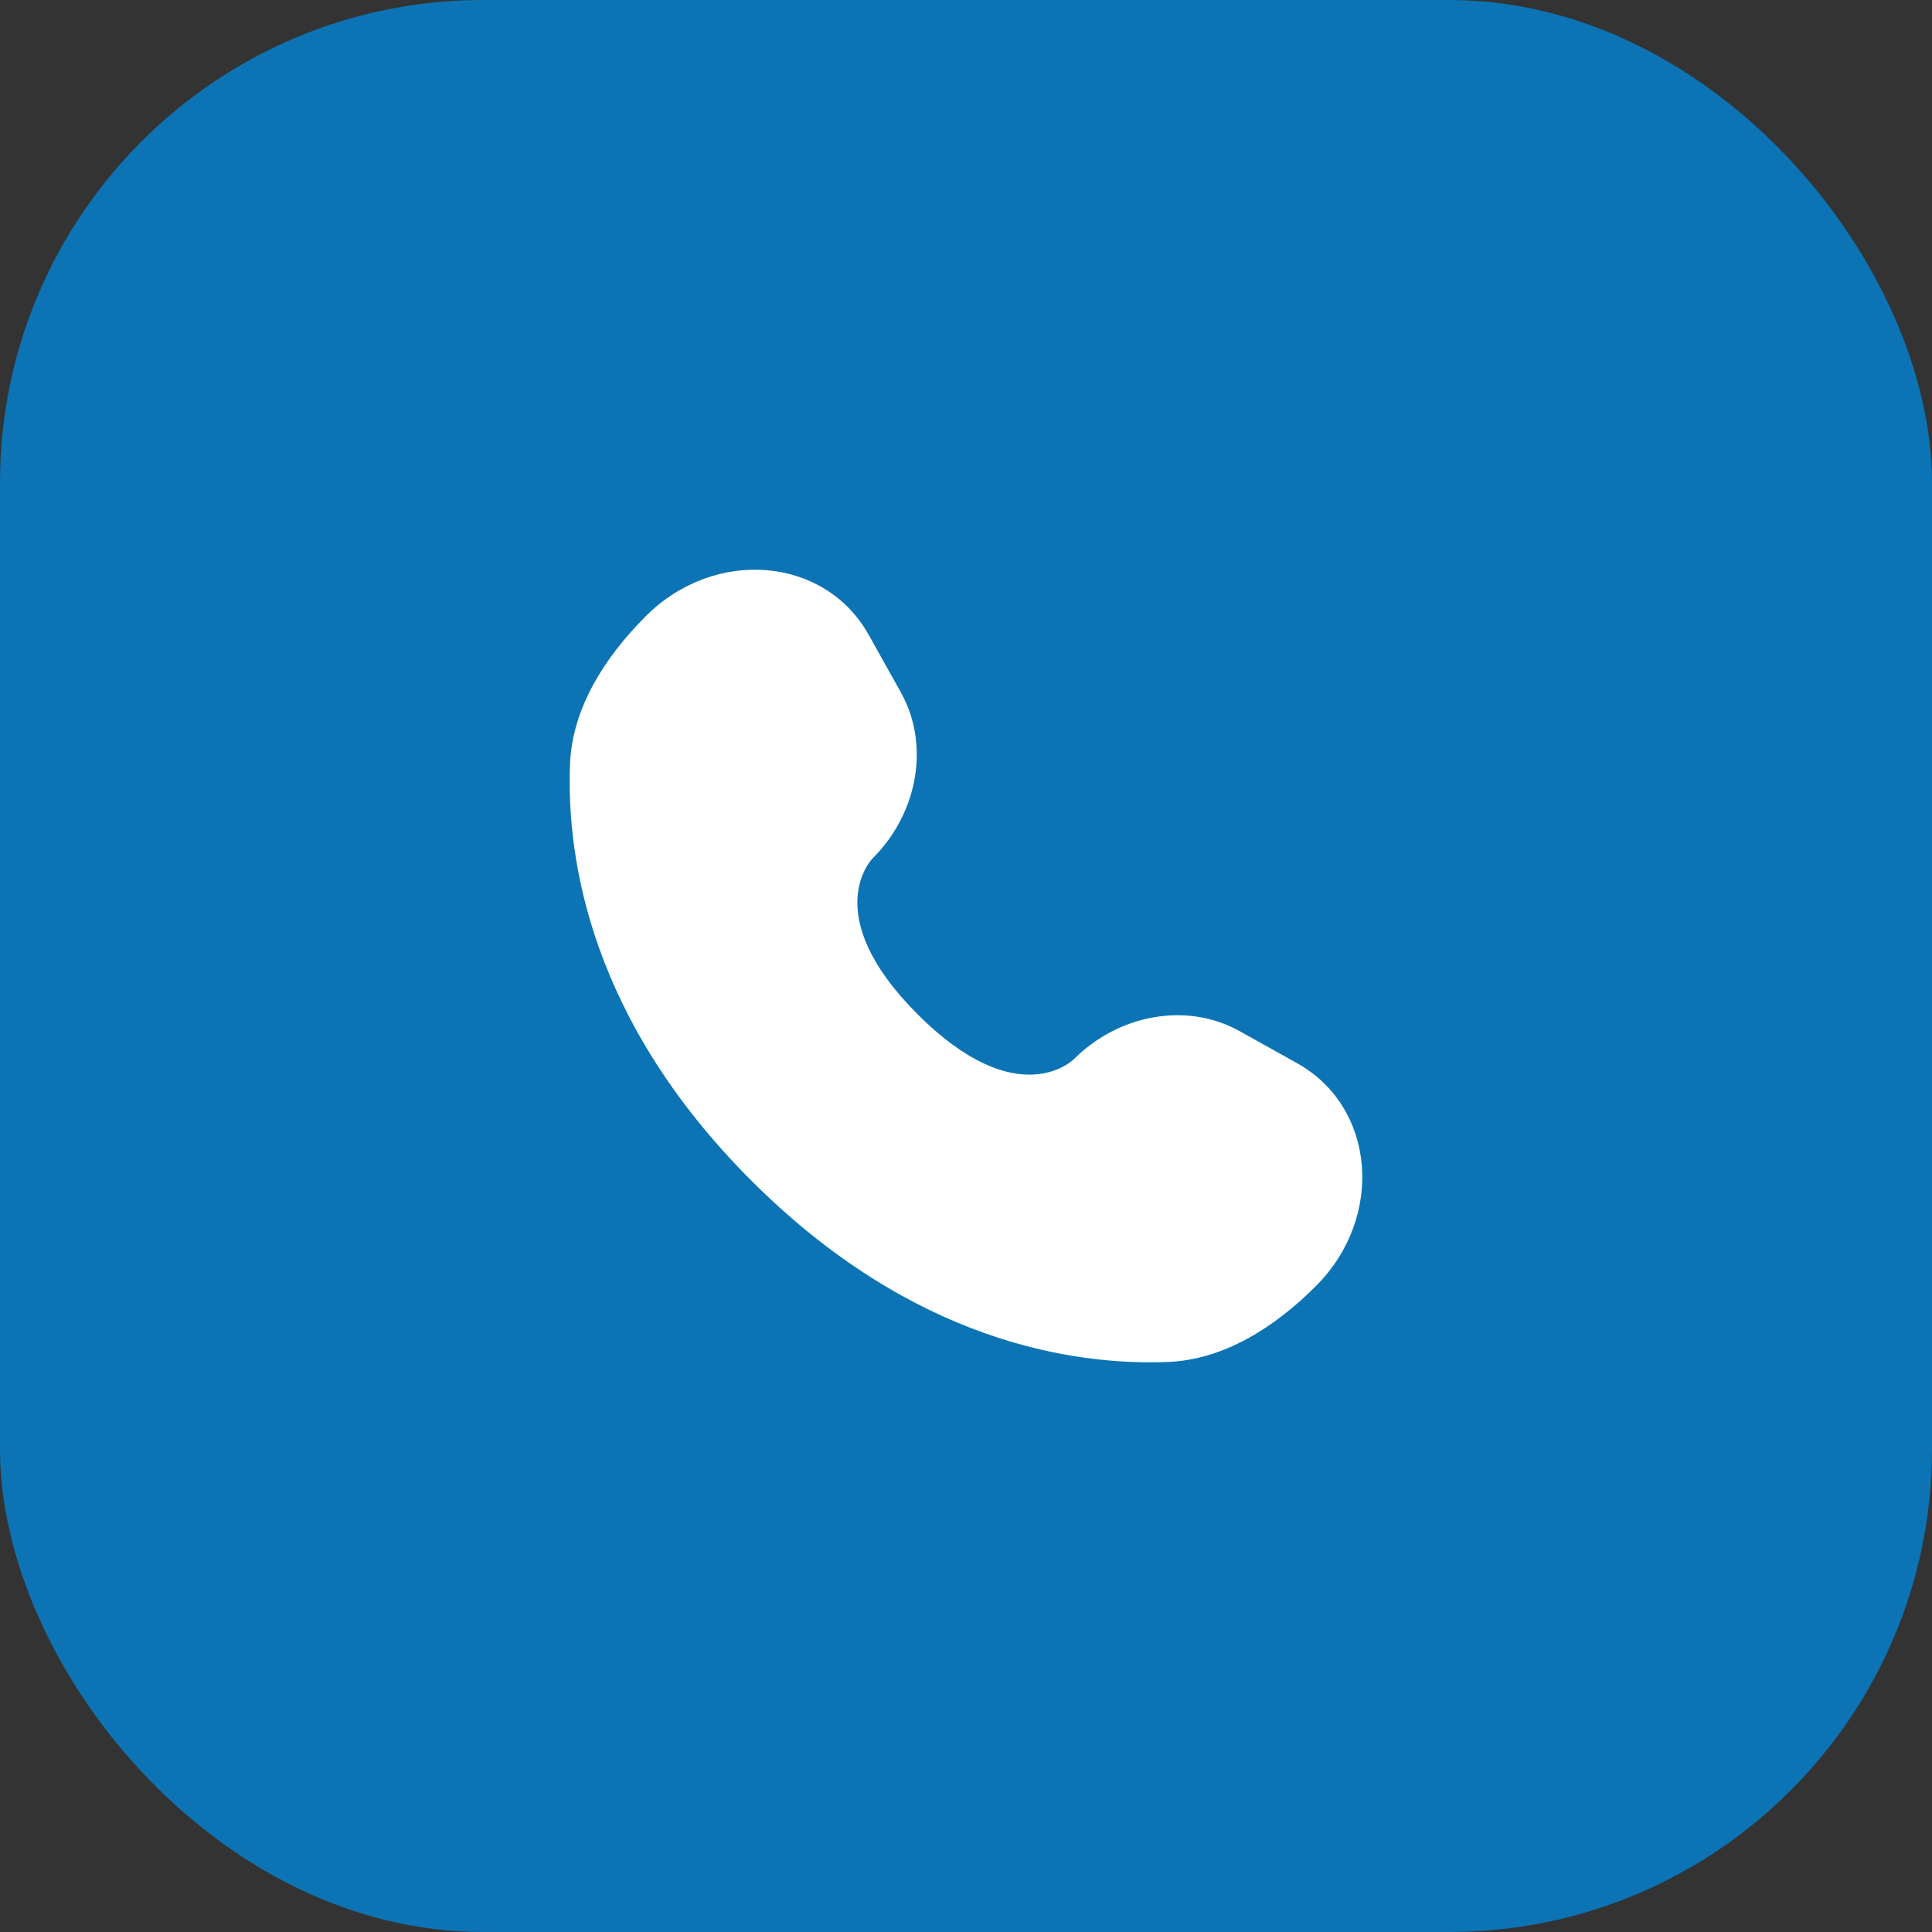
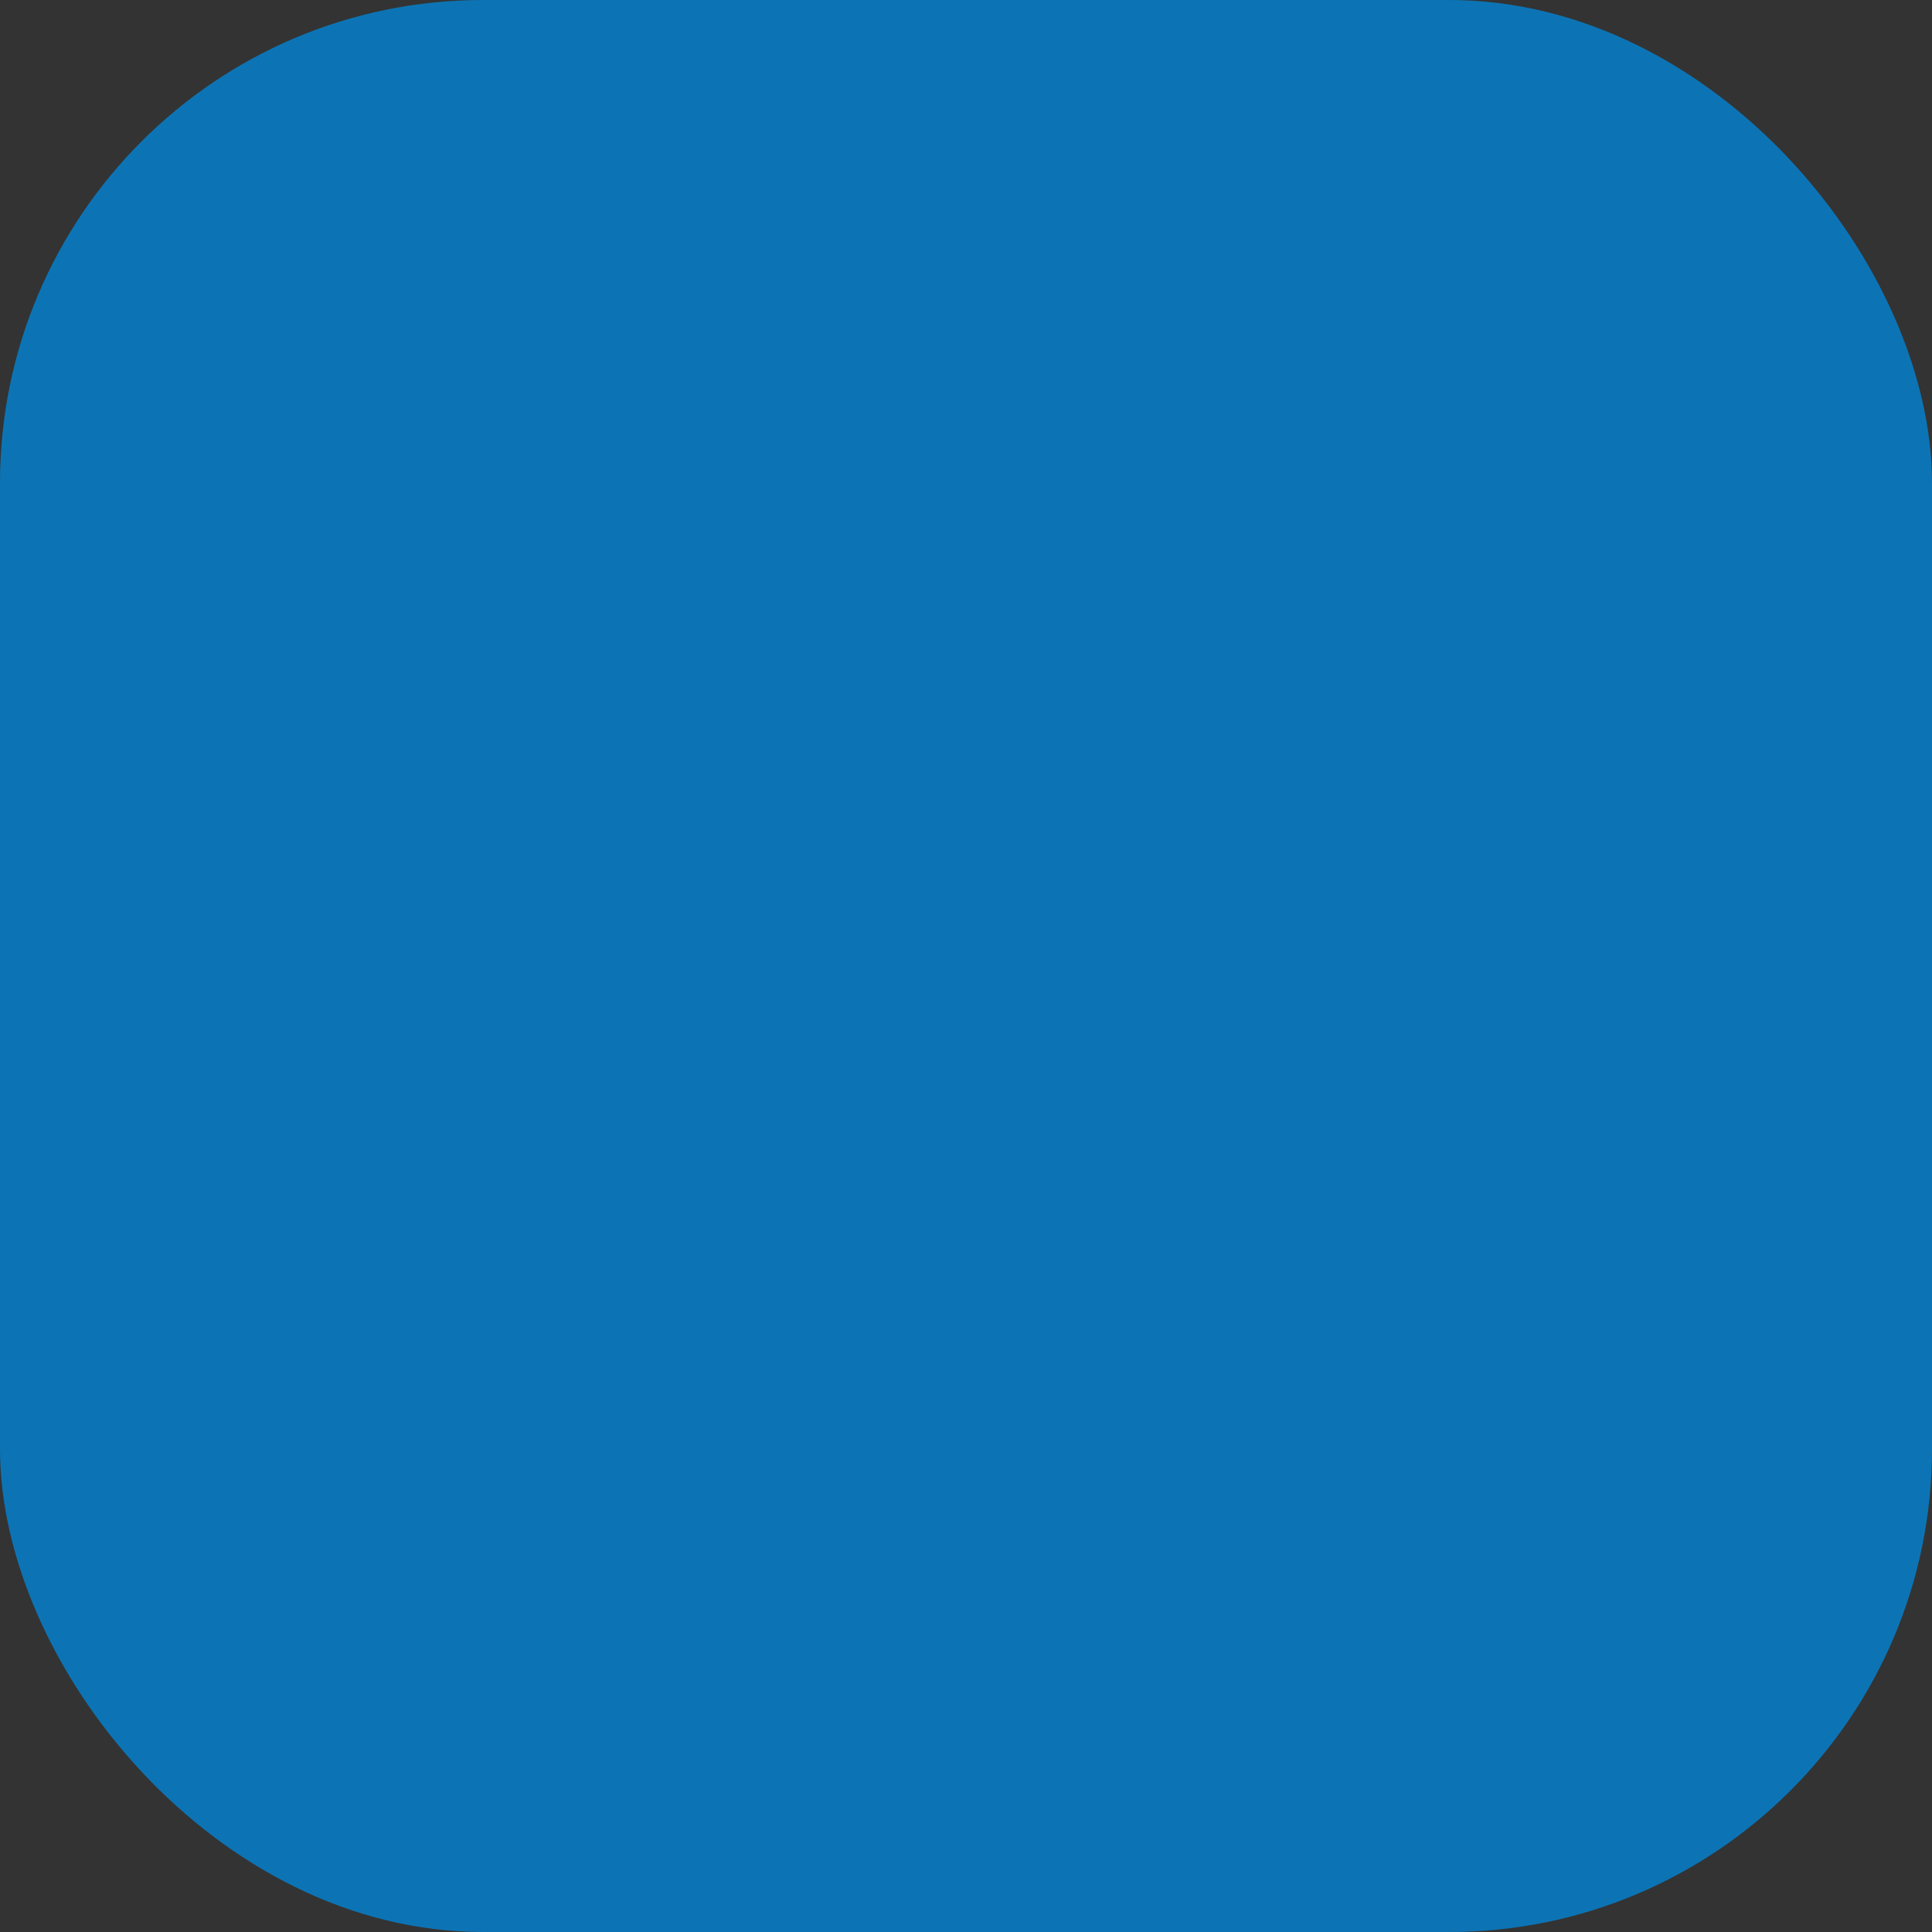
<svg xmlns="http://www.w3.org/2000/svg" width="32" height="32" viewBox="0 0 32 32" fill="none">
  <rect x="0" y="0" width="32" height="32" fill="#333333" stroke="none" />
  <rect width="32" height="32" rx="8" fill="#0C74B5" />
-   <path d="M14.389 10.516L14.922 11.47C15.403 12.331 15.21 13.461 14.453 14.218C14.453 14.218 13.535 15.136 15.199 16.8C16.864 18.465 17.782 17.547 17.782 17.547C18.539 16.79 19.669 16.597 20.53 17.078L21.484 17.61C22.784 18.336 22.938 20.159 21.795 21.302C21.108 21.989 20.267 22.523 19.337 22.559C17.771 22.618 15.112 22.222 12.445 19.555C9.778 16.888 9.382 14.229 9.441 12.663C9.476 11.733 10.011 10.892 10.697 10.205C11.84 9.062 13.664 9.216 14.389 10.516Z" fill="white" />
</svg>